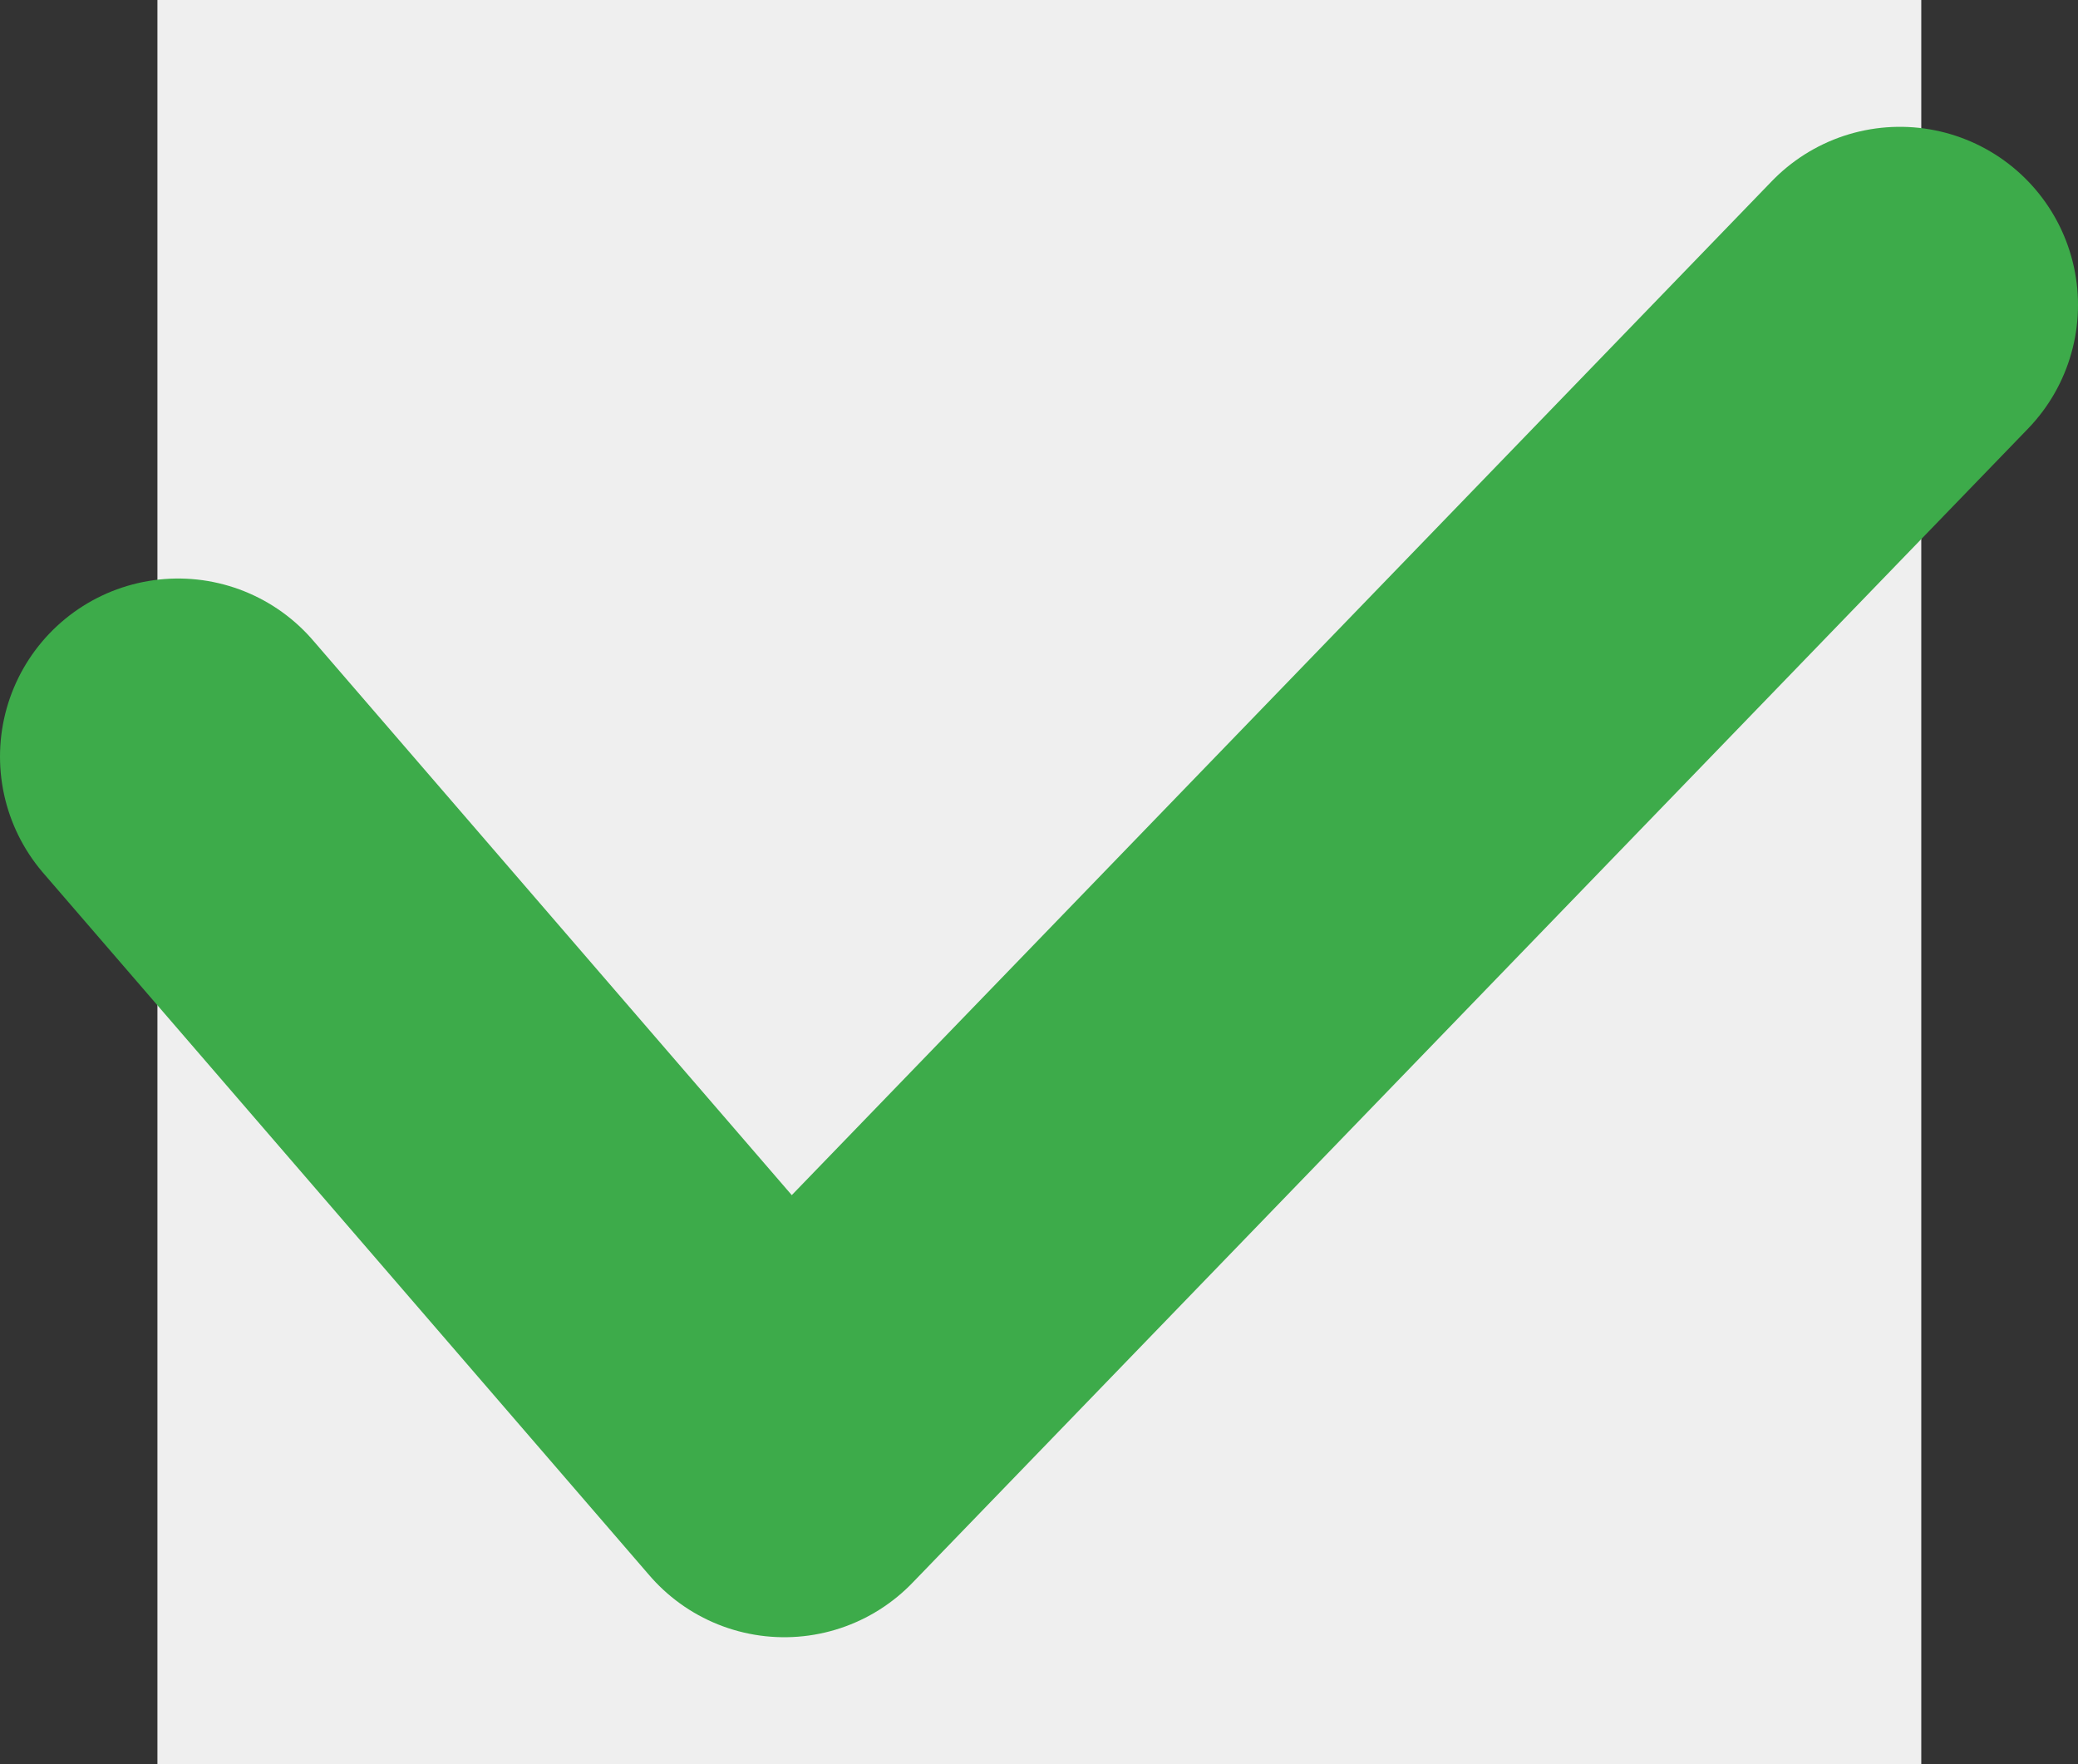
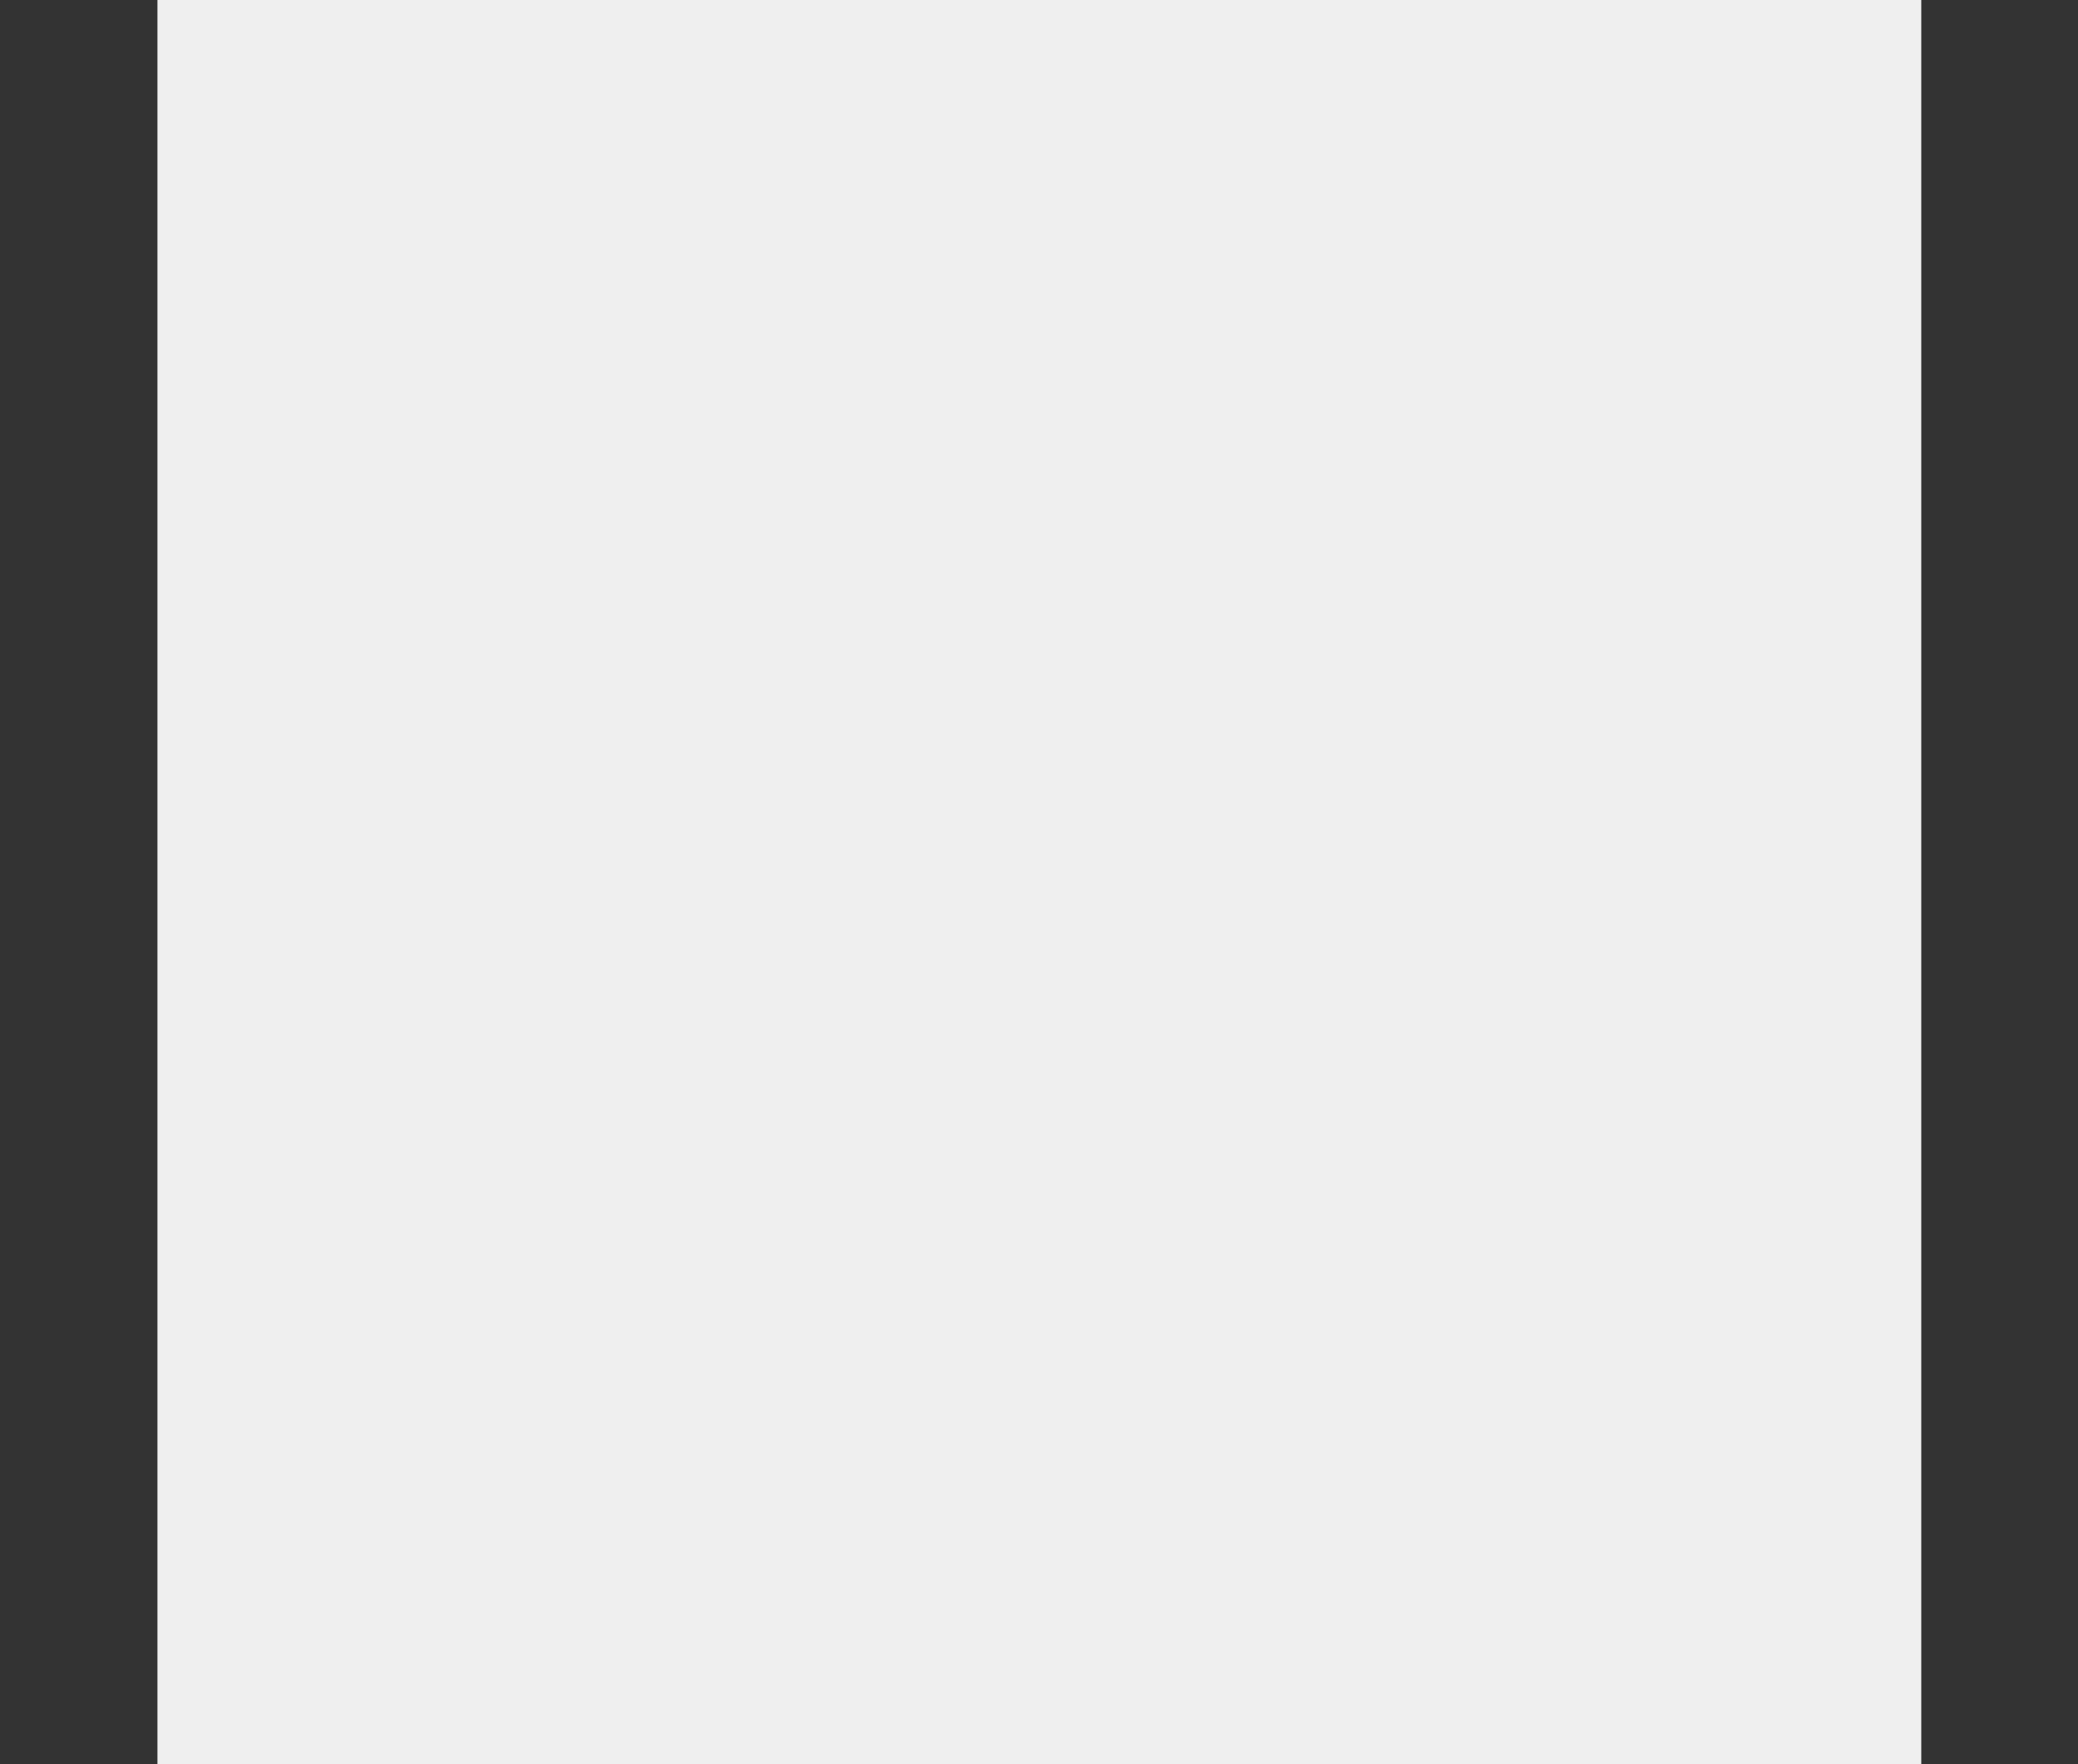
<svg xmlns="http://www.w3.org/2000/svg" id="_レイヤー_2" data-name="レイヤー 2" viewBox="0 0 29.17 24.76">
  <rect x="0" y="0" width="29.17" height="24.76" fill="#333333" stroke="none" />
  <defs>
    <style>
      .cls-1 {
        fill: none;
        stroke: #3dab4a;
        stroke-linecap: round;
        stroke-linejoin: round;
        stroke-width: 5px;
      }

      .cls-2 {
        fill: #efefef;
        stroke-width: 0px;
      }
    </style>
  </defs>
  <g id="_レイヤー_1-2" data-name="レイヤー 1">
    <rect class="cls-2" x="2.21" y="0" width="24.76" height="24.76" />
-     <polyline class="cls-1" points="2.5 10.62 11.01 20.48 26.67 4.28" />
  </g>
</svg>